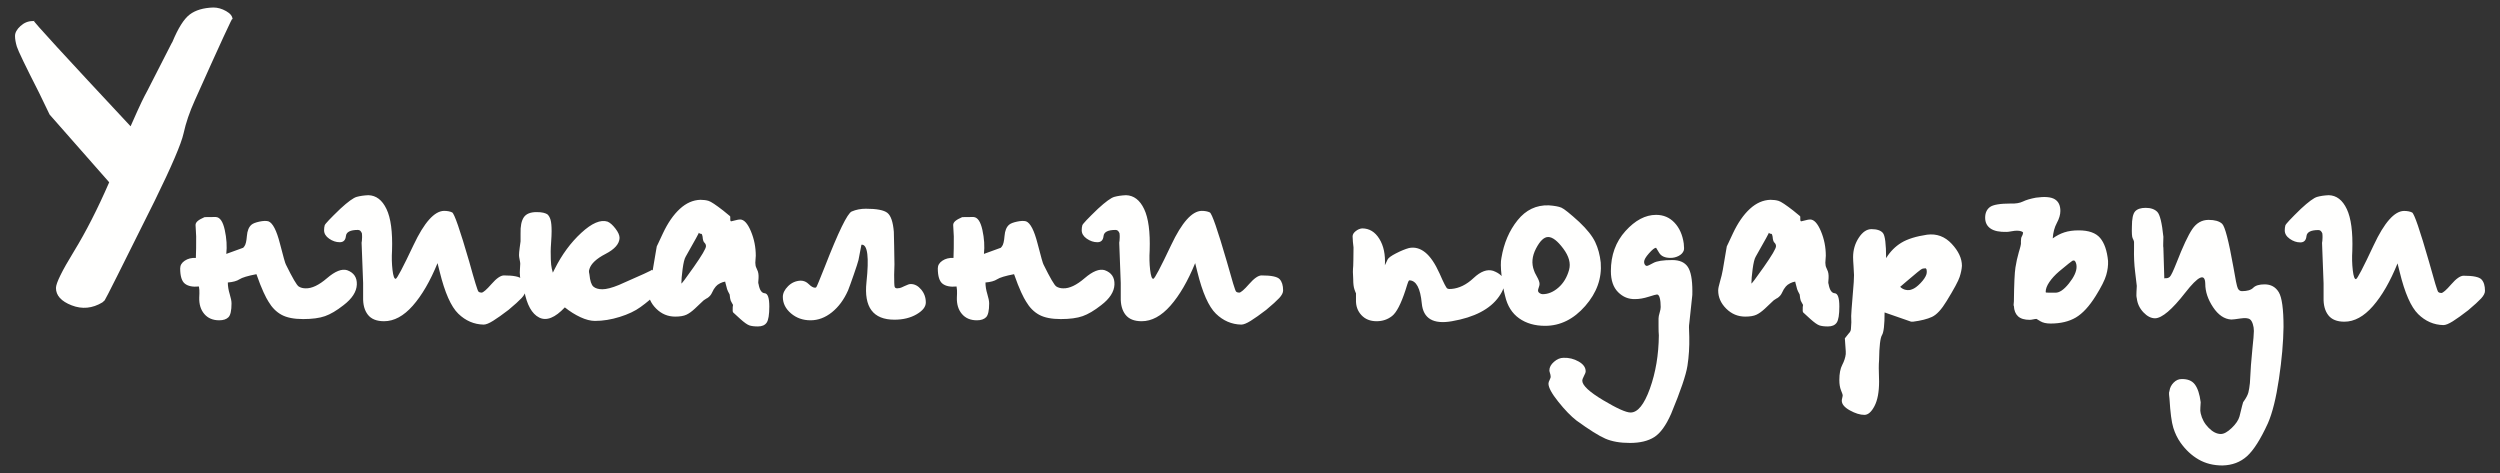
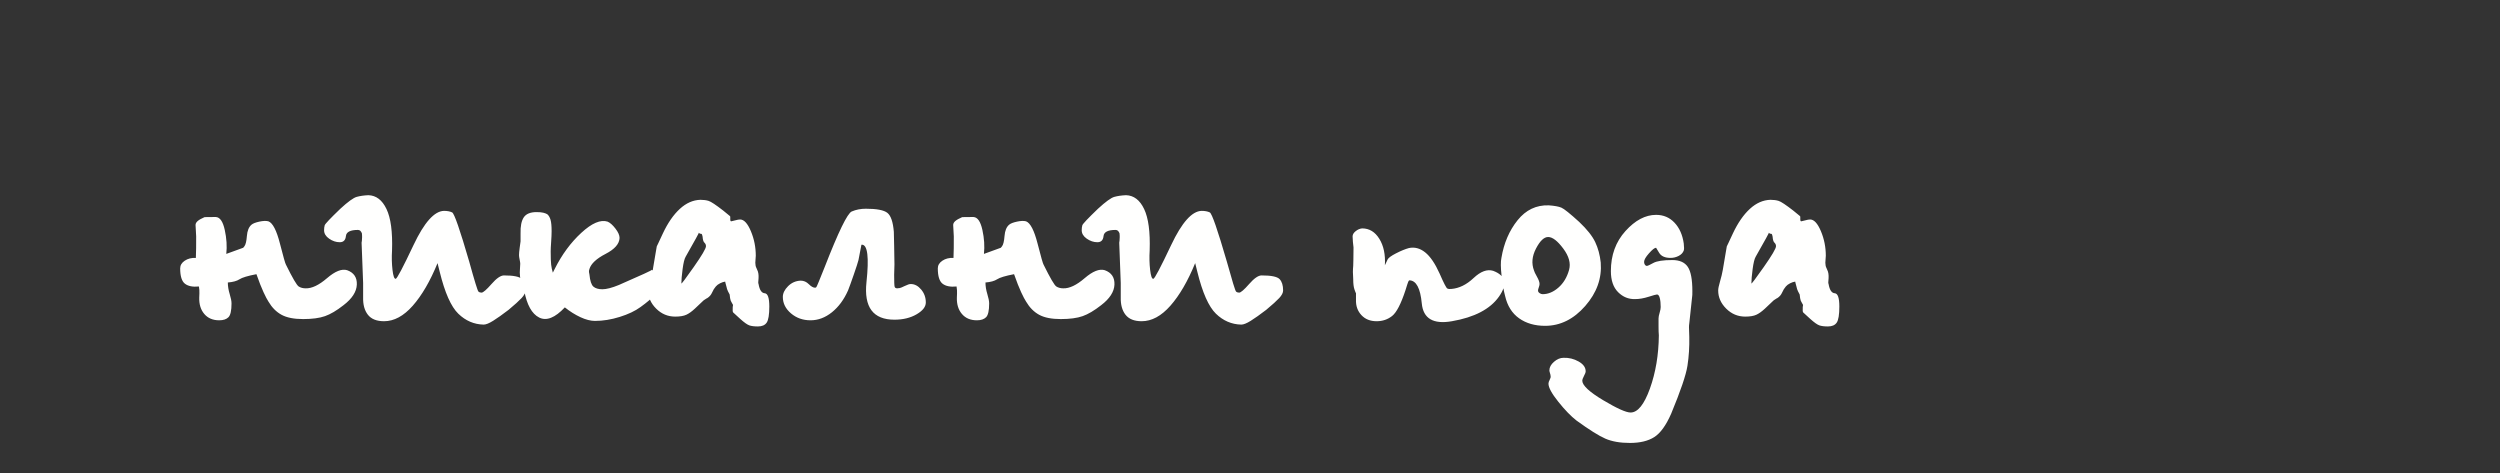
<svg xmlns="http://www.w3.org/2000/svg" width="333px" height="63px" viewBox="0 0 333 63" version="1.1">
  <rect x="0" y="0" width="333" height="63" fill="#333333" stroke="none" />
  <title>Artboard</title>
  <desc>Created with Sketch.</desc>
  <defs />
  <g id="Page-1" stroke="none" stroke-width="1" fill="none" fill-rule="evenodd">
    <g id="Artboard" fill-rule="nonzero" fill="#FFFFFE">
      <g id="header-new-logo-long" transform="translate(2, 1)">
        <path d="M25.194,27.948 C25.194,27.948 25.208,27.941 25.235,27.928 C25.263,27.914 25.768,27.907 26.751,27.907 C27.297,27.934 27.693,28.507 27.938,29.627 C28.184,30.746 28.252,31.81 28.143,32.82 C29.645,32.274 30.396,32.001 30.396,32.001 C30.396,32.001 30.45,31.933 30.56,31.797 C30.724,31.578 30.833,31.121 30.887,30.425 C30.942,29.729 31.147,29.231 31.502,28.93 C31.693,28.767 32.041,28.631 32.546,28.521 C33.051,28.412 33.454,28.399 33.754,28.48 C34.328,28.698 34.84,29.688 35.29,31.449 C35.74,33.209 36.007,34.144 36.089,34.253 C36.962,36.027 37.529,36.996 37.788,37.16 C38.048,37.324 38.355,37.406 38.71,37.406 C39.529,37.433 40.478,36.983 41.556,36.055 C42.635,35.127 43.529,34.772 44.239,34.99 C45.14,35.318 45.57,35.959 45.529,36.914 C45.488,37.87 44.894,38.784 43.748,39.658 C42.846,40.367 42.028,40.852 41.29,41.111 C40.553,41.37 39.584,41.5 38.382,41.5 C37.154,41.5 36.191,41.309 35.495,40.927 C34.799,40.545 34.218,39.958 33.754,39.166 C33.59,38.92 33.372,38.504 33.099,37.918 C32.826,37.331 32.512,36.532 32.157,35.522 C31.01,35.741 30.26,35.966 29.904,36.198 C29.549,36.43 29.031,36.573 28.348,36.628 C28.348,37.119 28.43,37.631 28.594,38.163 C28.758,38.696 28.839,39.112 28.839,39.412 C28.839,40.367 28.703,40.982 28.43,41.254 C28.157,41.527 27.748,41.664 27.202,41.664 C26.355,41.664 25.693,41.384 25.215,40.824 C24.737,40.265 24.512,39.535 24.539,38.634 C24.539,38.552 24.546,38.368 24.56,38.081 C24.573,37.795 24.553,37.488 24.498,37.16 C23.679,37.242 23.058,37.119 22.635,36.792 C22.211,36.464 22,35.781 22,34.745 C22,34.335 22.204,33.994 22.614,33.721 C23.024,33.448 23.515,33.325 24.089,33.352 C24.089,32.861 24.095,32.609 24.109,32.595 C24.123,32.582 24.129,31.879 24.129,30.487 C24.129,30.323 24.116,30.07 24.089,29.729 C24.061,29.388 24.047,29.135 24.047,28.972 C24.047,28.78 24.143,28.603 24.334,28.439 C24.526,28.275 24.812,28.112 25.194,27.948 Z M47.065,25 C48.103,25.027 48.908,25.641 49.481,26.842 C50.055,28.043 50.301,29.886 50.219,32.37 C50.164,33.27 50.184,34.13 50.28,34.949 C50.376,35.768 50.519,36.164 50.71,36.137 C50.874,36.137 51.666,34.635 53.086,31.633 C54.506,28.631 55.857,27.116 57.14,27.088 C57.577,27.088 57.939,27.156 58.225,27.293 C58.512,27.43 59.27,29.613 60.499,33.844 C61.208,36.409 61.618,37.74 61.727,37.836 C61.837,37.931 61.973,37.979 62.137,37.979 C62.355,37.979 62.799,37.597 63.468,36.833 C64.137,36.068 64.69,35.686 65.127,35.686 C66.41,35.686 67.209,35.85 67.523,36.177 C67.837,36.505 67.994,37.01 67.994,37.692 C67.994,37.993 67.823,38.327 67.482,38.696 C67.14,39.064 66.56,39.59 65.741,40.272 C64.922,40.9 64.239,41.384 63.693,41.725 C63.147,42.067 62.724,42.237 62.424,42.237 C61.141,42.21 60.014,41.725 59.045,40.784 C58.075,39.842 57.25,37.979 56.567,35.195 L56.28,34.049 C55.297,36.451 54.198,38.34 52.983,39.719 C51.768,41.097 50.492,41.787 49.154,41.787 C48.171,41.787 47.454,41.5 47.004,40.927 C46.553,40.354 46.342,39.576 46.369,38.593 C46.369,38.211 46.369,37.87 46.369,37.57 C46.369,37.269 46.369,36.983 46.369,36.71 C46.232,33.189 46.164,31.394 46.164,31.326 C46.164,31.257 46.178,31.169 46.205,31.06 C46.232,30.677 46.239,30.439 46.225,30.343 C46.212,30.248 46.205,30.159 46.205,30.077 C46.15,29.941 46.082,29.831 46,29.749 C45.918,29.667 45.809,29.627 45.673,29.627 C44.662,29.627 44.13,29.899 44.075,30.445 C44.021,30.991 43.748,31.264 43.256,31.264 C42.765,31.264 42.294,31.107 41.843,30.793 C41.393,30.48 41.167,30.104 41.167,29.667 C41.167,29.422 41.195,29.204 41.249,29.012 C41.304,28.821 42,28.085 43.338,26.802 C44.348,25.873 45.072,25.348 45.509,25.225 C45.946,25.103 46.465,25.027 47.065,25 Z M70.902,27.539 C71.093,27.702 71.236,27.948 71.332,28.275 C71.427,28.603 71.475,29.108 71.475,29.79 C71.475,30.145 71.454,30.616 71.414,31.203 C71.372,31.79 71.352,32.22 71.352,32.493 C71.352,33.312 71.372,33.898 71.414,34.253 C71.454,34.608 71.529,34.963 71.639,35.318 L71.885,34.827 C72.84,32.916 74.021,31.312 75.427,30.016 C76.834,28.719 78.001,28.221 78.929,28.521 C79.257,28.658 79.605,28.965 79.974,29.443 C80.342,29.92 80.526,30.336 80.526,30.691 C80.499,31.483 79.878,32.193 78.663,32.82 C77.448,33.448 76.731,34.117 76.513,34.827 C76.485,34.909 76.465,34.99 76.451,35.072 C76.438,35.154 76.458,35.318 76.513,35.563 C76.595,36.409 76.772,36.949 77.045,37.181 C77.318,37.413 77.714,37.529 78.233,37.529 C78.506,37.529 78.827,37.481 79.195,37.385 C79.564,37.29 79.98,37.146 80.444,36.955 C83.448,35.645 84.902,34.976 84.806,34.949 C84.711,34.922 84.718,34.922 84.827,34.949 C85.127,35.113 85.4,35.406 85.646,35.829 C85.891,36.252 86.015,36.655 86.015,37.037 C85.987,37.31 85.748,37.699 85.298,38.204 C84.847,38.709 84.185,39.276 83.312,39.903 C82.601,40.422 81.68,40.859 80.547,41.213 C79.414,41.568 78.315,41.746 77.25,41.746 C76.677,41.746 76.035,41.582 75.325,41.254 C74.615,40.927 73.919,40.49 73.236,39.944 C71.926,41.336 70.786,41.787 69.816,41.295 C68.847,40.804 68.185,39.617 67.83,37.733 C67.748,37.378 67.632,37.01 67.482,36.628 C67.332,36.246 67.257,35.918 67.257,35.645 C67.229,35.454 67.229,35.188 67.257,34.847 C67.284,34.506 67.297,34.267 67.297,34.13 C67.297,34.021 67.27,33.837 67.216,33.578 C67.161,33.318 67.134,33.12 67.134,32.984 C67.134,32.766 67.161,32.452 67.216,32.042 C67.27,31.633 67.311,31.333 67.339,31.142 C67.339,31.114 67.339,31.073 67.339,31.019 C67.339,30.964 67.339,30.664 67.339,30.118 C67.311,29.135 67.455,28.412 67.768,27.948 C68.082,27.484 68.649,27.252 69.468,27.252 C69.85,27.252 70.151,27.279 70.369,27.334 C70.588,27.388 70.765,27.457 70.902,27.539 Z M91.298,25.614 C91.707,25.614 92.069,25.662 92.383,25.758 C92.697,25.853 93.346,26.283 94.329,27.047 C94.929,27.539 95.23,27.784 95.23,27.784 C95.23,27.784 95.244,27.811 95.271,27.866 C95.271,27.921 95.271,28.037 95.271,28.214 C95.271,28.392 95.312,28.48 95.394,28.48 C95.448,28.48 95.619,28.439 95.905,28.357 C96.192,28.275 96.417,28.235 96.581,28.235 C97.1,28.235 97.578,28.753 98.015,29.79 C98.452,30.828 98.67,31.919 98.67,33.066 C98.67,33.202 98.656,33.4 98.629,33.66 C98.602,33.919 98.602,34.103 98.629,34.212 C98.629,34.403 98.704,34.642 98.854,34.929 C99.005,35.215 99.066,35.591 99.039,36.055 C99.011,36.327 98.998,36.512 98.998,36.608 C98.998,36.703 99.011,36.778 99.039,36.833 C99.175,37.624 99.448,38.033 99.858,38.061 C100.267,38.088 100.472,38.675 100.472,39.822 C100.472,40.913 100.356,41.63 100.124,41.971 C99.892,42.312 99.503,42.483 98.957,42.483 C98.465,42.483 98.083,42.435 97.81,42.339 C97.537,42.244 97.141,41.964 96.622,41.5 C96.049,40.982 95.728,40.688 95.66,40.62 C95.591,40.552 95.571,40.313 95.598,39.903 C95.626,39.712 95.639,39.617 95.639,39.617 C95.639,39.617 95.571,39.494 95.434,39.248 C95.352,39.139 95.291,38.962 95.25,38.716 C95.209,38.47 95.189,38.307 95.189,38.225 C95.134,38.143 95.059,37.999 94.963,37.795 C94.868,37.59 94.806,37.406 94.779,37.242 C94.643,36.751 94.581,36.505 94.595,36.505 C94.608,36.505 94.615,36.505 94.615,36.505 C94.397,36.532 94.165,36.608 93.919,36.73 C93.673,36.853 93.482,36.996 93.346,37.16 C93.154,37.378 92.991,37.645 92.854,37.958 C92.718,38.272 92.499,38.525 92.199,38.716 C92.172,38.716 92.11,38.75 92.014,38.818 C91.919,38.887 91.844,38.935 91.789,38.962 C91.762,38.989 91.735,39.01 91.707,39.023 C91.68,39.037 91.298,39.398 90.56,40.108 C90.151,40.49 89.769,40.763 89.414,40.927 C89.059,41.09 88.567,41.172 87.939,41.172 C86.956,41.172 86.11,40.818 85.4,40.108 C84.69,39.398 84.335,38.593 84.335,37.692 C84.335,37.447 84.417,37.044 84.581,36.484 C84.745,35.925 84.868,35.413 84.95,34.949 C85.305,32.847 85.482,31.803 85.482,31.817 C85.482,31.831 85.755,31.251 86.301,30.077 C86.956,28.685 87.707,27.6 88.554,26.822 C89.4,26.044 90.315,25.641 91.298,25.614 Z M91.093,29.995 C91.039,29.995 91.039,29.988 91.093,29.974 C91.148,29.961 90.56,31.032 89.332,33.189 C89.168,33.462 89.031,34.014 88.922,34.847 C88.813,35.679 88.759,36.314 88.759,36.751 C88.759,36.86 89.305,36.137 90.397,34.581 C91.489,33.025 92.035,32.097 92.035,31.797 C92.035,31.606 91.967,31.449 91.83,31.326 C91.694,31.203 91.612,30.937 91.585,30.527 C91.557,30.418 91.537,30.336 91.523,30.282 C91.51,30.227 91.489,30.186 91.462,30.159 C91.435,30.159 91.386,30.152 91.318,30.138 C91.25,30.125 91.202,30.104 91.175,30.077 C91.148,30.077 91.127,30.063 91.114,30.036 C91.1,30.009 91.093,29.995 91.093,29.995 Z M113.332,26.802 C114.779,26.802 115.735,26.986 116.199,27.354 C116.664,27.723 116.95,28.562 117.059,29.872 C117.059,30.145 117.073,30.78 117.101,31.776 C117.128,32.772 117.141,33.584 117.141,34.212 C117.141,34.376 117.134,34.615 117.121,34.929 C117.107,35.243 117.101,35.468 117.101,35.604 C117.101,36.505 117.121,37.03 117.162,37.181 C117.203,37.331 117.319,37.406 117.51,37.406 C117.619,37.406 117.735,37.392 117.858,37.365 C117.981,37.338 118.179,37.256 118.452,37.119 C118.698,37.01 118.875,36.935 118.984,36.894 C119.094,36.853 119.203,36.833 119.312,36.833 C119.831,36.833 120.295,37.078 120.705,37.57 C121.114,38.061 121.319,38.634 121.319,39.289 C121.319,39.862 120.909,40.388 120.09,40.866 C119.271,41.343 118.288,41.582 117.141,41.582 C114.302,41.582 113.059,39.917 113.414,36.587 C113.769,33.257 113.564,31.592 112.8,31.592 C112.773,31.592 112.752,31.599 112.739,31.613 C112.725,31.626 112.595,32.301 112.349,33.639 C112.267,33.967 112.056,34.622 111.714,35.604 C111.373,36.587 111.121,37.283 110.957,37.692 C110.411,38.92 109.694,39.89 108.807,40.599 C107.919,41.309 106.97,41.664 105.96,41.664 C104.95,41.664 104.083,41.357 103.36,40.743 C102.636,40.128 102.274,39.398 102.274,38.552 C102.274,38.061 102.506,37.583 102.971,37.119 C103.435,36.655 103.994,36.409 104.65,36.382 C105.059,36.382 105.421,36.539 105.735,36.853 C106.049,37.167 106.329,37.324 106.575,37.324 C106.629,37.324 106.684,37.296 106.738,37.242 C106.793,37.187 107.162,36.3 107.844,34.581 C109.673,29.886 110.875,27.416 111.448,27.17 C112.022,26.924 112.65,26.802 113.332,26.802 Z M126.111,27.948 C126.111,27.948 126.125,27.941 126.152,27.928 C126.179,27.914 126.684,27.907 127.667,27.907 C128.213,27.934 128.609,28.507 128.855,29.627 C129.101,30.746 129.169,31.81 129.06,32.82 C130.562,32.274 131.312,32.001 131.312,32.001 C131.312,32.001 131.367,31.933 131.476,31.797 C131.64,31.578 131.749,31.121 131.804,30.425 C131.858,29.729 132.063,29.231 132.418,28.93 C132.609,28.767 132.957,28.631 133.463,28.521 C133.967,28.412 134.37,28.399 134.67,28.48 C135.244,28.698 135.756,29.688 136.206,31.449 C136.657,33.209 136.923,34.144 137.005,34.253 C137.879,36.027 138.446,36.996 138.705,37.16 C138.964,37.324 139.272,37.406 139.626,37.406 C140.445,37.433 141.394,36.983 142.473,36.055 C143.552,35.127 144.445,34.772 145.156,34.99 C146.056,35.318 146.486,35.959 146.445,36.914 C146.405,37.87 145.811,38.784 144.664,39.658 C143.763,40.367 142.944,40.852 142.207,41.111 C141.469,41.37 140.5,41.5 139.299,41.5 C138.07,41.5 137.107,41.309 136.411,40.927 C135.715,40.545 135.135,39.958 134.67,39.166 C134.507,38.92 134.288,38.504 134.015,37.918 C133.742,37.331 133.428,36.532 133.073,35.522 C131.927,35.741 131.176,35.966 130.821,36.198 C130.466,36.43 129.947,36.573 129.265,36.628 C129.265,37.119 129.346,37.631 129.51,38.163 C129.674,38.696 129.756,39.112 129.756,39.412 C129.756,40.367 129.619,40.982 129.346,41.254 C129.073,41.527 128.664,41.664 128.118,41.664 C127.271,41.664 126.609,41.384 126.131,40.824 C125.653,40.265 125.428,39.535 125.456,38.634 C125.456,38.552 125.462,38.368 125.476,38.081 C125.489,37.795 125.469,37.488 125.414,37.16 C124.596,37.242 123.974,37.119 123.551,36.792 C123.128,36.464 122.916,35.781 122.916,34.745 C122.916,34.335 123.121,33.994 123.531,33.721 C123.94,33.448 124.431,33.325 125.005,33.352 C125.005,32.861 125.012,32.609 125.025,32.595 C125.039,32.582 125.046,31.879 125.046,30.487 C125.046,30.323 125.032,30.07 125.005,29.729 C124.978,29.388 124.964,29.135 124.964,28.972 C124.964,28.78 125.06,28.603 125.251,28.439 C125.442,28.275 125.728,28.112 126.111,27.948 Z M147.982,25 C149.019,25.027 149.825,25.641 150.398,26.842 C150.971,28.043 151.217,29.886 151.135,32.37 C151.08,33.27 151.101,34.13 151.197,34.949 C151.292,35.768 151.436,36.164 151.626,36.137 C151.79,36.137 152.582,34.635 154.002,31.633 C155.422,28.631 156.774,27.116 158.057,27.088 C158.493,27.088 158.855,27.156 159.142,27.293 C159.429,27.43 160.186,29.613 161.415,33.844 C162.125,36.409 162.535,37.74 162.644,37.836 C162.753,37.931 162.89,37.979 163.054,37.979 C163.272,37.979 163.715,37.597 164.384,36.833 C165.053,36.068 165.606,35.686 166.043,35.686 C167.327,35.686 168.125,35.85 168.439,36.177 C168.753,36.505 168.91,37.01 168.91,37.692 C168.91,37.993 168.739,38.327 168.398,38.696 C168.057,39.064 167.477,39.59 166.658,40.272 C165.838,40.9 165.156,41.384 164.61,41.725 C164.064,42.067 163.64,42.237 163.34,42.237 C162.057,42.21 160.93,41.725 159.961,40.784 C158.992,39.842 158.166,37.979 157.483,35.195 L157.197,34.049 C156.214,36.451 155.115,38.34 153.9,39.719 C152.685,41.097 151.408,41.787 150.07,41.787 C149.087,41.787 148.371,41.5 147.92,40.927 C147.47,40.354 147.258,39.576 147.285,38.593 C147.285,38.211 147.285,37.87 147.285,37.57 C147.285,37.269 147.285,36.983 147.285,36.71 C147.149,33.189 147.081,31.394 147.081,31.326 C147.081,31.257 147.094,31.169 147.121,31.06 C147.149,30.677 147.156,30.439 147.142,30.343 C147.128,30.248 147.121,30.159 147.121,30.077 C147.067,29.941 146.999,29.831 146.917,29.749 C146.835,29.667 146.725,29.627 146.589,29.627 C145.579,29.627 145.046,29.899 144.991,30.445 C144.937,30.991 144.664,31.264 144.173,31.264 C143.681,31.264 143.21,31.107 142.759,30.793 C142.309,30.48 142.084,30.104 142.084,29.667 C142.084,29.422 142.111,29.204 142.165,29.012 C142.22,28.821 142.916,28.085 144.254,26.802 C145.265,25.873 145.988,25.348 146.425,25.225 C146.862,25.103 147.381,25.027 147.982,25 Z M179.436,29.422 C180.391,29.422 181.156,29.886 181.729,30.814 C182.303,31.742 182.549,32.916 182.467,34.335 L182.835,33.557 C182.945,33.339 183.32,33.066 183.961,32.739 C184.603,32.411 185.17,32.179 185.661,32.042 C186.426,31.879 187.149,32.069 187.832,32.615 C188.515,33.161 189.156,34.103 189.757,35.44 C190.303,36.696 190.644,37.358 190.781,37.426 C190.917,37.495 191.095,37.515 191.313,37.488 C192.351,37.406 193.341,36.922 194.282,36.034 C195.225,35.147 196.091,34.827 196.883,35.072 C198.576,35.7 198.836,36.846 197.661,38.511 C196.487,40.176 194.399,41.268 191.395,41.787 C188.91,42.223 187.572,41.432 187.381,39.412 C187.19,37.392 186.644,36.369 185.743,36.341 C185.689,36.341 185.634,36.403 185.579,36.526 C185.525,36.648 185.402,37.024 185.211,37.652 C184.61,39.48 184.016,40.627 183.429,41.09 C182.842,41.555 182.153,41.787 181.361,41.787 C180.514,41.787 179.838,41.514 179.334,40.968 C178.828,40.422 178.589,39.74 178.617,38.92 C178.617,38.457 178.617,38.204 178.617,38.163 C178.617,38.122 178.617,38.088 178.617,38.061 C178.589,38.033 178.521,37.863 178.412,37.549 C178.303,37.235 178.248,36.778 178.248,36.177 C178.221,35.823 178.207,35.509 178.207,35.236 C178.207,34.963 178.221,34.69 178.248,34.417 C178.248,34.171 178.255,33.905 178.269,33.619 C178.282,33.332 178.289,32.779 178.289,31.96 C178.262,31.797 178.234,31.551 178.207,31.223 C178.18,30.896 178.166,30.65 178.166,30.487 C178.166,30.241 178.303,30.009 178.576,29.79 C178.849,29.572 179.135,29.449 179.436,29.422 Z M204.296,26.351 C205.061,26.406 205.621,26.508 205.976,26.658 C206.331,26.808 207.122,27.443 208.351,28.562 C209.389,29.545 210.099,30.439 210.481,31.244 C210.863,32.049 211.109,32.957 211.218,33.967 C211.382,36.068 210.692,37.999 209.15,39.76 C207.607,41.521 205.825,42.401 203.805,42.401 C202.44,42.401 201.286,42.067 200.344,41.398 C199.402,40.729 198.781,39.74 198.481,38.429 C198.29,37.72 198.133,36.819 198.01,35.727 C197.887,34.635 197.88,33.844 197.989,33.352 C198.317,31.387 199.033,29.715 200.14,28.337 C201.245,26.959 202.631,26.297 204.296,26.351 Z M204.214,30.569 C203.668,30.569 203.129,31.08 202.597,32.104 C202.064,33.127 201.976,34.103 202.33,35.031 C202.358,35.168 202.488,35.44 202.72,35.85 C202.952,36.259 203.068,36.587 203.068,36.833 C203.068,36.942 203.034,37.092 202.965,37.283 C202.897,37.474 202.863,37.61 202.863,37.692 C202.863,37.829 202.931,37.945 203.068,38.04 C203.204,38.136 203.341,38.184 203.477,38.184 C204.214,38.184 204.917,37.89 205.587,37.303 C206.256,36.717 206.726,35.932 207,34.949 C207.245,34.076 206.986,33.127 206.221,32.104 C205.457,31.08 204.788,30.569 204.214,30.569 Z M218.59,27.62 C219.573,27.62 220.392,27.968 221.047,28.664 C221.703,29.361 222.112,30.282 222.276,31.428 C222.304,31.701 222.317,31.906 222.317,32.042 C222.317,32.179 222.304,32.288 222.276,32.37 C222.167,32.67 221.942,32.909 221.601,33.086 C221.259,33.264 220.897,33.352 220.515,33.352 C219.778,33.352 219.273,33.127 219,32.677 C218.727,32.226 218.59,32.001 218.59,32.001 C218.399,32.001 218.085,32.247 217.648,32.739 C217.211,33.23 216.993,33.612 216.993,33.885 C216.993,34.021 217.027,34.144 217.095,34.253 C217.163,34.362 217.252,34.417 217.361,34.417 C217.471,34.417 217.757,34.287 218.221,34.028 C218.686,33.768 219.532,33.639 220.761,33.639 C221.716,33.639 222.399,33.939 222.809,34.54 C223.218,35.14 223.423,36.219 223.423,37.774 C223.423,38.211 223.416,38.429 223.402,38.429 C223.389,38.429 223.259,39.644 223.013,42.073 C222.986,42.237 222.972,42.408 222.972,42.585 C222.972,42.762 222.986,43.192 223.013,43.875 C223.041,45.212 222.959,46.495 222.768,47.723 C222.576,48.952 221.853,51.081 220.597,54.11 C219.914,55.666 219.164,56.703 218.345,57.222 C217.525,57.741 216.447,58 215.109,58 C213.798,58 212.706,57.809 211.832,57.427 C210.958,57.045 209.675,56.24 207.982,55.011 C207.245,54.438 206.44,53.606 205.566,52.513 C204.692,51.422 204.256,50.617 204.256,50.098 C204.256,49.962 204.31,49.791 204.419,49.586 C204.528,49.381 204.57,49.224 204.542,49.115 C204.542,49.006 204.515,48.87 204.46,48.706 C204.406,48.542 204.378,48.419 204.378,48.337 C204.378,47.928 204.583,47.546 204.993,47.191 C205.402,46.836 205.825,46.659 206.262,46.659 C206.972,46.632 207.641,46.795 208.269,47.15 C208.897,47.505 209.211,47.942 209.211,48.46 C209.211,48.597 209.136,48.801 208.986,49.075 C208.836,49.347 208.761,49.566 208.761,49.73 C208.788,50.357 209.716,51.217 211.546,52.309 C213.375,53.401 214.59,53.947 215.191,53.947 C216.146,53.947 217.006,52.882 217.771,50.753 C218.535,48.624 218.932,46.263 218.959,43.67 C218.932,43.397 218.918,43.015 218.918,42.523 C218.918,42.032 218.918,41.664 218.918,41.418 C218.918,41.227 218.966,40.975 219.061,40.661 C219.157,40.347 219.204,40.094 219.204,39.903 C219.204,39.412 219.164,39.01 219.082,38.696 C219,38.382 218.877,38.225 218.713,38.225 C218.604,38.225 218.228,38.327 217.587,38.532 C216.945,38.736 216.351,38.839 215.805,38.839 C214.931,38.866 214.173,38.559 213.532,37.918 C212.891,37.276 212.569,36.341 212.569,35.113 C212.569,32.984 213.218,31.203 214.515,29.77 C215.812,28.337 217.171,27.62 218.59,27.62 Z M233.826,25.614 C234.236,25.614 234.597,25.662 234.911,25.758 C235.225,25.853 235.874,26.283 236.857,27.047 C237.457,27.539 237.758,27.784 237.758,27.784 C237.758,27.784 237.771,27.811 237.798,27.866 C237.798,27.921 237.798,28.037 237.798,28.214 C237.798,28.392 237.84,28.48 237.922,28.48 C237.976,28.48 238.147,28.439 238.434,28.357 C238.72,28.275 238.945,28.235 239.109,28.235 C239.628,28.235 240.106,28.753 240.543,29.79 C240.98,30.828 241.198,31.919 241.198,33.066 C241.198,33.202 241.185,33.4 241.157,33.66 C241.13,33.919 241.13,34.103 241.157,34.212 C241.157,34.403 241.232,34.642 241.382,34.929 C241.532,35.215 241.594,35.591 241.567,36.055 C241.539,36.327 241.526,36.512 241.526,36.608 C241.526,36.703 241.539,36.778 241.567,36.833 C241.703,37.624 241.976,38.033 242.386,38.061 C242.795,38.088 243,38.675 243,39.822 C243,40.913 242.884,41.63 242.652,41.971 C242.42,42.312 242.031,42.483 241.485,42.483 C240.993,42.483 240.611,42.435 240.338,42.339 C240.065,42.244 239.669,41.964 239.15,41.5 C238.577,40.982 238.256,40.688 238.188,40.62 C238.12,40.552 238.099,40.313 238.126,39.903 C238.154,39.712 238.167,39.617 238.167,39.617 C238.167,39.617 238.099,39.494 237.963,39.248 C237.881,39.139 237.819,38.962 237.778,38.716 C237.737,38.47 237.717,38.307 237.717,38.225 C237.662,38.143 237.587,37.999 237.491,37.795 C237.396,37.59 237.334,37.406 237.307,37.242 C237.171,36.751 237.109,36.505 237.123,36.505 C237.137,36.505 237.143,36.505 237.143,36.505 C236.925,36.532 236.693,36.608 236.447,36.73 C236.201,36.853 236.01,36.996 235.874,37.16 C235.683,37.378 235.519,37.645 235.382,37.958 C235.246,38.272 235.027,38.525 234.727,38.716 C234.7,38.716 234.638,38.75 234.543,38.818 C234.447,38.887 234.372,38.935 234.317,38.962 C234.29,38.989 234.263,39.01 234.236,39.023 C234.208,39.037 233.826,39.398 233.089,40.108 C232.679,40.49 232.297,40.763 231.942,40.927 C231.587,41.09 231.096,41.172 230.468,41.172 C229.485,41.172 228.638,40.818 227.928,40.108 C227.218,39.398 226.863,38.593 226.863,37.692 C226.863,37.447 226.945,37.044 227.109,36.484 C227.273,35.925 227.396,35.413 227.477,34.949 C227.833,32.847 228.01,31.803 228.01,31.817 C228.01,31.831 228.283,31.251 228.829,30.077 C229.485,28.685 230.235,27.6 231.082,26.822 C231.928,26.044 232.843,25.641 233.826,25.614 Z M233.621,29.995 C233.566,29.995 233.566,29.988 233.621,29.974 C233.676,29.961 233.089,31.032 231.86,33.189 C231.696,33.462 231.56,34.014 231.45,34.847 C231.341,35.679 231.286,36.314 231.286,36.751 C231.286,36.86 231.832,36.137 232.925,34.581 C234.017,33.025 234.563,32.097 234.563,31.797 C234.563,31.606 234.495,31.449 234.358,31.326 C234.222,31.203 234.14,30.937 234.112,30.527 C234.085,30.418 234.065,30.336 234.051,30.282 C234.037,30.227 234.017,30.186 233.99,30.159 C233.962,30.159 233.915,30.152 233.846,30.138 C233.778,30.125 233.73,30.104 233.703,30.077 C233.676,30.077 233.655,30.063 233.642,30.036 C233.628,30.009 233.621,29.995 233.621,29.995 L233.621,29.995 Z" id="Fill-3" />
-         <path d="M247.276,29.521 C248.009,29.521 248.518,29.692 248.803,30.034 C249.088,30.377 249.23,31.493 249.23,33.384 C249.773,32.507 250.452,31.822 251.266,31.329 C252.08,30.836 253.221,30.479 254.686,30.261 C255.962,30.096 257.055,30.5 257.964,31.473 C258.874,32.445 259.329,33.425 259.329,34.411 C259.302,34.85 259.2,35.343 259.023,35.89 C258.847,36.438 258.27,37.507 257.293,39.096 C256.614,40.219 255.962,40.925 255.338,41.212 C254.714,41.5 253.872,41.713 252.814,41.85 C252.651,41.85 252.569,41.85 252.569,41.85 C252.569,41.85 251.388,41.438 249.027,40.617 C249.027,42.261 248.911,43.267 248.681,43.637 C248.45,44.007 248.321,45.11 248.294,46.945 C248.267,47.274 248.253,47.637 248.253,48.034 C248.253,48.432 248.267,49.028 248.294,49.822 C248.294,51.219 248.09,52.308 247.683,53.089 C247.276,53.87 246.828,54.261 246.339,54.261 C245.769,54.261 245.125,54.062 244.405,53.665 C243.686,53.267 243.326,52.836 243.326,52.37 C243.326,52.288 243.346,52.164 243.387,52 C243.428,51.836 243.448,51.712 243.448,51.63 C243.448,51.576 243.373,51.363 243.224,50.993 C243.075,50.624 243,50.165 243,49.617 C243,48.767 243.129,48.096 243.387,47.603 C243.645,47.11 243.801,46.63 243.855,46.164 C243.855,46.11 243.855,46.048 243.855,45.98 C243.855,45.911 243.855,45.849 243.855,45.795 C243.774,44.644 243.733,44.069 243.733,44.069 C243.733,44.069 243.896,43.863 244.222,43.452 C244.358,43.315 244.446,43.192 244.487,43.082 C244.527,42.973 244.548,42.863 244.548,42.754 C244.602,42.069 244.615,41.658 244.588,41.521 C244.561,41.384 244.575,40.946 244.629,40.206 C244.656,39.712 244.717,38.952 244.812,37.925 C244.907,36.897 244.955,36.137 244.955,35.644 C244.955,35.398 244.934,35.007 244.893,34.473 C244.853,33.939 244.832,33.535 244.832,33.26 C244.832,32.301 245.084,31.438 245.586,30.671 C246.088,29.904 246.651,29.521 247.276,29.521 Z M251.103,37.206 C251.32,37.425 251.579,37.562 251.877,37.617 C252.176,37.672 252.447,37.644 252.691,37.534 C253.017,37.425 253.39,37.151 253.811,36.713 C254.232,36.274 254.497,35.877 254.605,35.521 C254.632,35.411 254.646,35.302 254.646,35.192 C254.646,35.082 254.632,34.973 254.605,34.863 C254.551,34.808 254.524,34.774 254.524,34.76 C254.524,34.747 254.524,34.74 254.524,34.74 C254.334,34.74 254.171,34.76 254.035,34.802 C253.899,34.843 253.194,35.411 251.918,36.507 L251.103,37.206 Z M265.844,26.11 C266.495,26.137 267.031,26.048 267.452,25.843 C267.873,25.637 268.45,25.466 269.183,25.329 C270.35,25.165 271.185,25.233 271.687,25.534 C272.189,25.836 272.441,26.356 272.441,27.096 C272.441,27.589 272.284,28.123 271.972,28.699 C271.66,29.274 271.477,29.959 271.422,30.754 C271.911,30.397 272.427,30.13 272.97,29.952 C273.513,29.774 274.151,29.685 274.883,29.685 C276.214,29.685 277.164,30.021 277.734,30.692 C278.304,31.363 278.657,32.384 278.793,33.754 C278.82,34.356 278.738,34.987 278.548,35.644 C278.359,36.302 277.897,37.219 277.164,38.397 C276.295,39.795 275.406,40.76 274.497,41.295 C273.587,41.829 272.468,42.096 271.138,42.096 C270.568,42.096 270.113,41.993 269.774,41.788 C269.434,41.582 269.264,41.479 269.264,41.479 C269.156,41.479 269.006,41.5 268.816,41.541 C268.626,41.582 268.477,41.603 268.368,41.603 C267.663,41.603 267.14,41.446 266.801,41.13 C266.461,40.815 266.278,40.356 266.251,39.754 C266.224,39.726 266.21,39.685 266.21,39.631 C266.21,39.576 266.224,39.411 266.251,39.137 C266.278,36.836 266.346,35.336 266.455,34.637 C266.563,33.939 266.713,33.26 266.903,32.603 C266.903,32.603 266.943,32.466 267.025,32.192 C267.106,31.918 267.161,31.685 267.188,31.493 C267.188,31.466 267.188,31.404 267.188,31.309 C267.188,31.213 267.188,31.151 267.188,31.123 C267.188,30.822 267.229,30.61 267.31,30.486 C267.391,30.363 267.446,30.206 267.473,30.014 C267.473,29.931 267.391,29.863 267.229,29.808 C267.065,29.754 266.875,29.726 266.658,29.726 C266.468,29.726 266.224,29.754 265.926,29.808 C265.627,29.863 265.423,29.89 265.315,29.89 C264.337,29.918 263.611,29.767 263.136,29.438 C262.661,29.11 262.423,28.63 262.423,28 C262.423,27.37 262.634,26.897 263.055,26.582 C263.475,26.268 264.405,26.11 265.844,26.11 Z M271.748,37.986 C272.291,38.014 272.902,37.603 273.581,36.754 C274.259,35.904 274.599,35.165 274.599,34.535 C274.599,34.343 274.572,34.171 274.517,34.021 C274.463,33.87 274.395,33.767 274.314,33.712 C274.232,33.685 274.144,33.692 274.049,33.733 C273.954,33.774 273.364,34.247 272.277,35.151 C271.735,35.617 271.3,36.089 270.974,36.569 C270.649,37.048 270.486,37.48 270.486,37.863 C270.486,37.918 270.5,37.952 270.527,37.966 C270.554,37.98 270.961,37.986 271.748,37.986 Z M283.801,26.685 C284.48,26.685 284.996,26.863 285.348,27.219 C285.702,27.576 285.973,28.685 286.163,30.548 C286.163,30.74 286.156,31.007 286.143,31.349 C286.129,31.692 286.136,31.918 286.163,32.028 C286.245,34.712 286.285,36.062 286.285,36.075 C286.285,36.089 286.326,36.082 286.407,36.055 C286.652,36.082 286.855,36.021 287.018,35.87 C287.181,35.719 287.48,35.096 287.914,34 C288.756,31.836 289.455,30.342 290.011,29.521 C290.567,28.699 291.294,28.288 292.19,28.288 C293.004,28.288 293.601,28.459 293.981,28.802 C294.361,29.144 294.863,31.069 295.488,34.575 C295.759,36.219 295.956,37.165 296.078,37.411 C296.2,37.658 296.383,37.781 296.628,37.781 C297.334,37.781 297.836,37.63 298.134,37.329 C298.433,37.028 298.935,36.877 299.641,36.877 C300.483,36.877 301.114,37.226 301.534,37.925 C301.955,38.624 302.166,40.164 302.166,42.548 C302.139,44.603 301.935,46.911 301.555,49.473 C301.175,52.035 300.686,54 300.089,55.37 C299.112,57.507 298.182,58.973 297.3,59.767 C296.417,60.562 295.325,60.973 294.022,61 C292.828,61 291.769,60.733 290.846,60.199 C289.923,59.665 289.122,58.918 288.443,57.959 C288.036,57.384 287.717,56.726 287.487,55.986 C287.255,55.247 287.086,53.959 286.977,52.123 C286.923,51.685 286.903,51.411 286.916,51.301 C286.93,51.192 286.95,51.11 286.977,51.055 C287.032,50.644 287.215,50.281 287.527,49.966 C287.839,49.651 288.186,49.493 288.565,49.493 C289.38,49.466 289.977,49.705 290.357,50.212 C290.737,50.72 290.995,51.507 291.131,52.575 C291.131,52.712 291.117,52.946 291.09,53.274 C291.063,53.603 291.076,53.863 291.131,54.055 C291.294,54.794 291.647,55.438 292.19,55.986 C292.732,56.534 293.275,56.808 293.818,56.808 C294.225,56.808 294.707,56.541 295.264,56.007 C295.82,55.473 296.166,54.959 296.302,54.466 C296.601,53.233 296.764,52.596 296.791,52.555 C296.818,52.514 296.845,52.479 296.872,52.452 C297.198,51.987 297.402,51.596 297.483,51.281 C297.564,50.966 297.632,50.548 297.687,50.028 C297.768,48.302 297.877,46.808 298.012,45.548 C298.148,44.288 298.216,43.466 298.216,43.082 C298.216,42.754 298.168,42.445 298.073,42.158 C297.979,41.87 297.863,41.671 297.727,41.562 C297.51,41.37 297.083,41.322 296.445,41.418 C295.807,41.514 295.393,41.562 295.203,41.562 C294.28,41.507 293.472,40.959 292.78,39.918 C292.088,38.877 291.742,37.836 291.742,36.794 C291.714,35.343 290.825,35.74 289.074,37.986 C287.324,40.233 285.986,41.37 285.064,41.397 C284.521,41.397 283.998,41.13 283.496,40.596 C282.994,40.062 282.702,39.439 282.62,38.726 C282.566,38.534 282.552,38.247 282.58,37.863 C282.607,37.48 282.62,37.219 282.62,37.082 C282.593,36.809 282.518,36.178 282.396,35.192 C282.274,34.206 282.227,33.164 282.254,32.069 C282.254,31.576 282.254,31.315 282.254,31.288 C282.254,31.261 282.254,31.233 282.254,31.206 C282.227,31.069 282.166,30.911 282.07,30.733 C281.975,30.555 281.942,30.041 281.969,29.192 C281.969,28.151 282.111,27.473 282.396,27.158 C282.681,26.843 283.15,26.685 283.801,26.685 Z M308.192,25 C309.224,25.027 310.025,25.644 310.595,26.849 C311.165,28.055 311.409,29.904 311.328,32.397 C311.273,33.301 311.294,34.164 311.389,34.987 C311.484,35.808 311.627,36.206 311.816,36.178 C311.979,36.178 312.767,34.671 314.178,31.658 C315.59,28.644 316.933,27.124 318.209,27.096 C318.644,27.096 319.003,27.164 319.289,27.301 C319.573,27.439 320.327,29.63 321.548,33.877 C322.254,36.452 322.661,37.788 322.77,37.884 C322.878,37.98 323.014,38.028 323.177,38.028 C323.394,38.028 323.836,37.644 324.501,36.877 C325.166,36.11 325.715,35.726 326.15,35.726 C327.426,35.726 328.219,35.89 328.532,36.219 C328.844,36.548 329,37.055 329,37.74 C329,38.041 328.83,38.377 328.491,38.747 C328.152,39.116 327.575,39.644 326.76,40.329 C325.946,40.959 325.268,41.446 324.725,41.788 C324.182,42.13 323.761,42.302 323.462,42.302 C322.186,42.274 321.066,41.788 320.103,40.843 C319.139,39.897 318.318,38.028 317.639,35.233 L317.354,34.083 C316.377,36.493 315.284,38.39 314.076,39.774 C312.868,41.158 311.599,41.85 310.269,41.85 C309.292,41.85 308.579,41.562 308.131,40.987 C307.683,40.411 307.473,39.631 307.5,38.644 C307.5,38.26 307.5,37.918 307.5,37.617 C307.5,37.315 307.5,37.028 307.5,36.754 C307.364,33.219 307.296,31.418 307.296,31.349 C307.296,31.281 307.31,31.192 307.337,31.082 C307.364,30.699 307.371,30.459 307.357,30.363 C307.344,30.267 307.337,30.178 307.337,30.096 C307.283,29.959 307.215,29.85 307.134,29.767 C307.052,29.685 306.944,29.644 306.808,29.644 C305.803,29.644 305.274,29.918 305.22,30.466 C305.166,31.014 304.894,31.288 304.406,31.288 C303.917,31.288 303.448,31.13 303.001,30.815 C302.553,30.5 302.329,30.123 302.329,29.685 C302.329,29.438 302.356,29.219 302.41,29.027 C302.465,28.836 303.157,28.096 304.487,26.808 C305.491,25.877 306.211,25.349 306.645,25.226 C307.079,25.103 307.595,25.027 308.192,25 L308.192,25 Z" id="Fill-4" />
-         <path d="M26.424,0 C26.99,0 27.555,0.16 28.121,0.481 C28.687,0.802 28.969,1.163 28.969,1.564 C28.969,1.724 28.979,1.674 29,1.414 C29.02,1.153 27.333,4.812 23.94,12.392 C23.252,13.916 22.757,15.37 22.454,16.754 C22.151,18.137 20.869,21.135 18.606,25.747 C14.242,34.529 12.02,38.951 11.939,39.011 C11.859,39.071 11.757,39.161 11.636,39.282 C10.303,40.084 8.939,40.214 7.546,39.673 C6.152,39.131 5.454,38.359 5.454,37.357 C5.454,36.715 6.253,35.091 7.849,32.484 C9.445,29.877 11.01,26.81 12.545,23.28 C7.253,17.265 4.606,14.257 4.606,14.257 C4.606,14.257 4.142,13.294 3.212,11.369 C1.394,7.8 0.404,5.745 0.242,5.204 C0.081,4.662 0,4.191 0,3.79 C0,3.349 0.242,2.908 0.727,2.466 C1.212,2.026 1.758,1.805 2.364,1.805 C2.647,1.805 2.697,1.795 2.515,1.775 C2.334,1.755 6.626,6.437 15.394,15.821 C16.121,14.176 16.616,13.084 16.879,12.543 C17.142,12.001 17.394,11.51 17.636,11.069 C19.778,6.898 20.848,4.802 20.848,4.783 C20.848,4.762 20.889,4.692 20.97,4.572 C21.737,2.727 22.505,1.514 23.272,0.933 C24.04,0.351 25.091,0.04 26.424,0" id="Fill-6" />
      </g>
    </g>
  </g>
</svg>